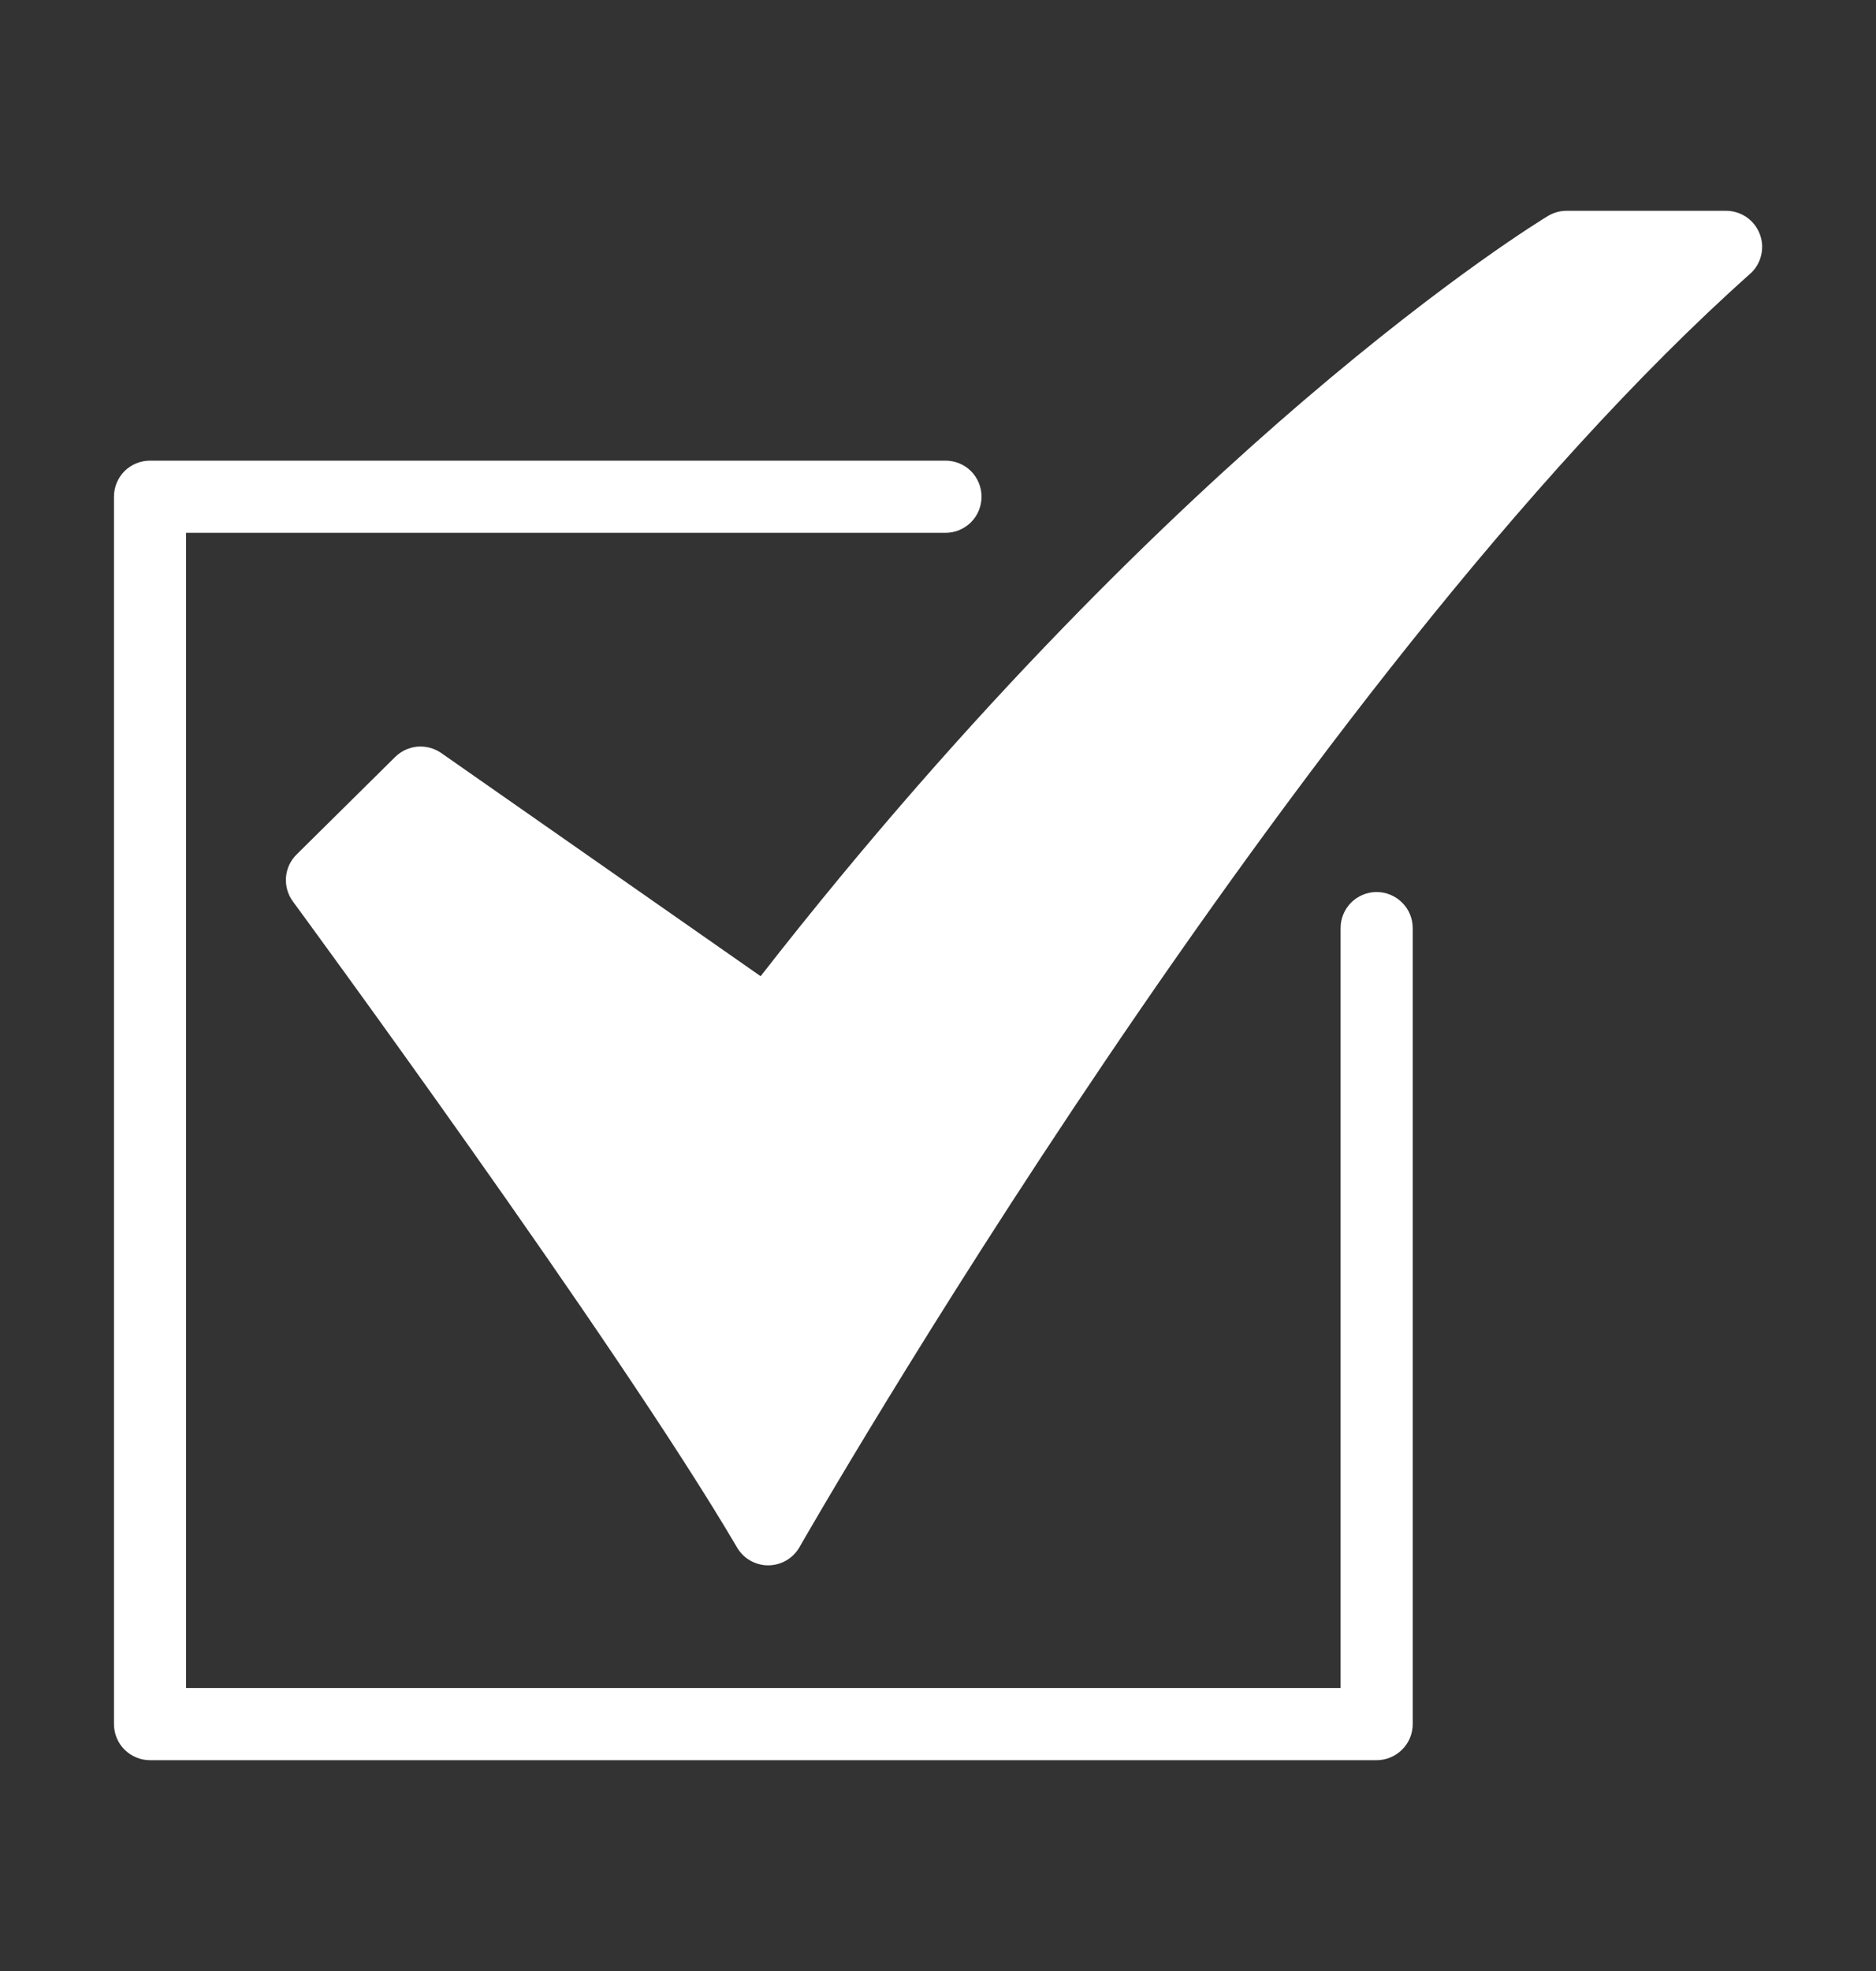
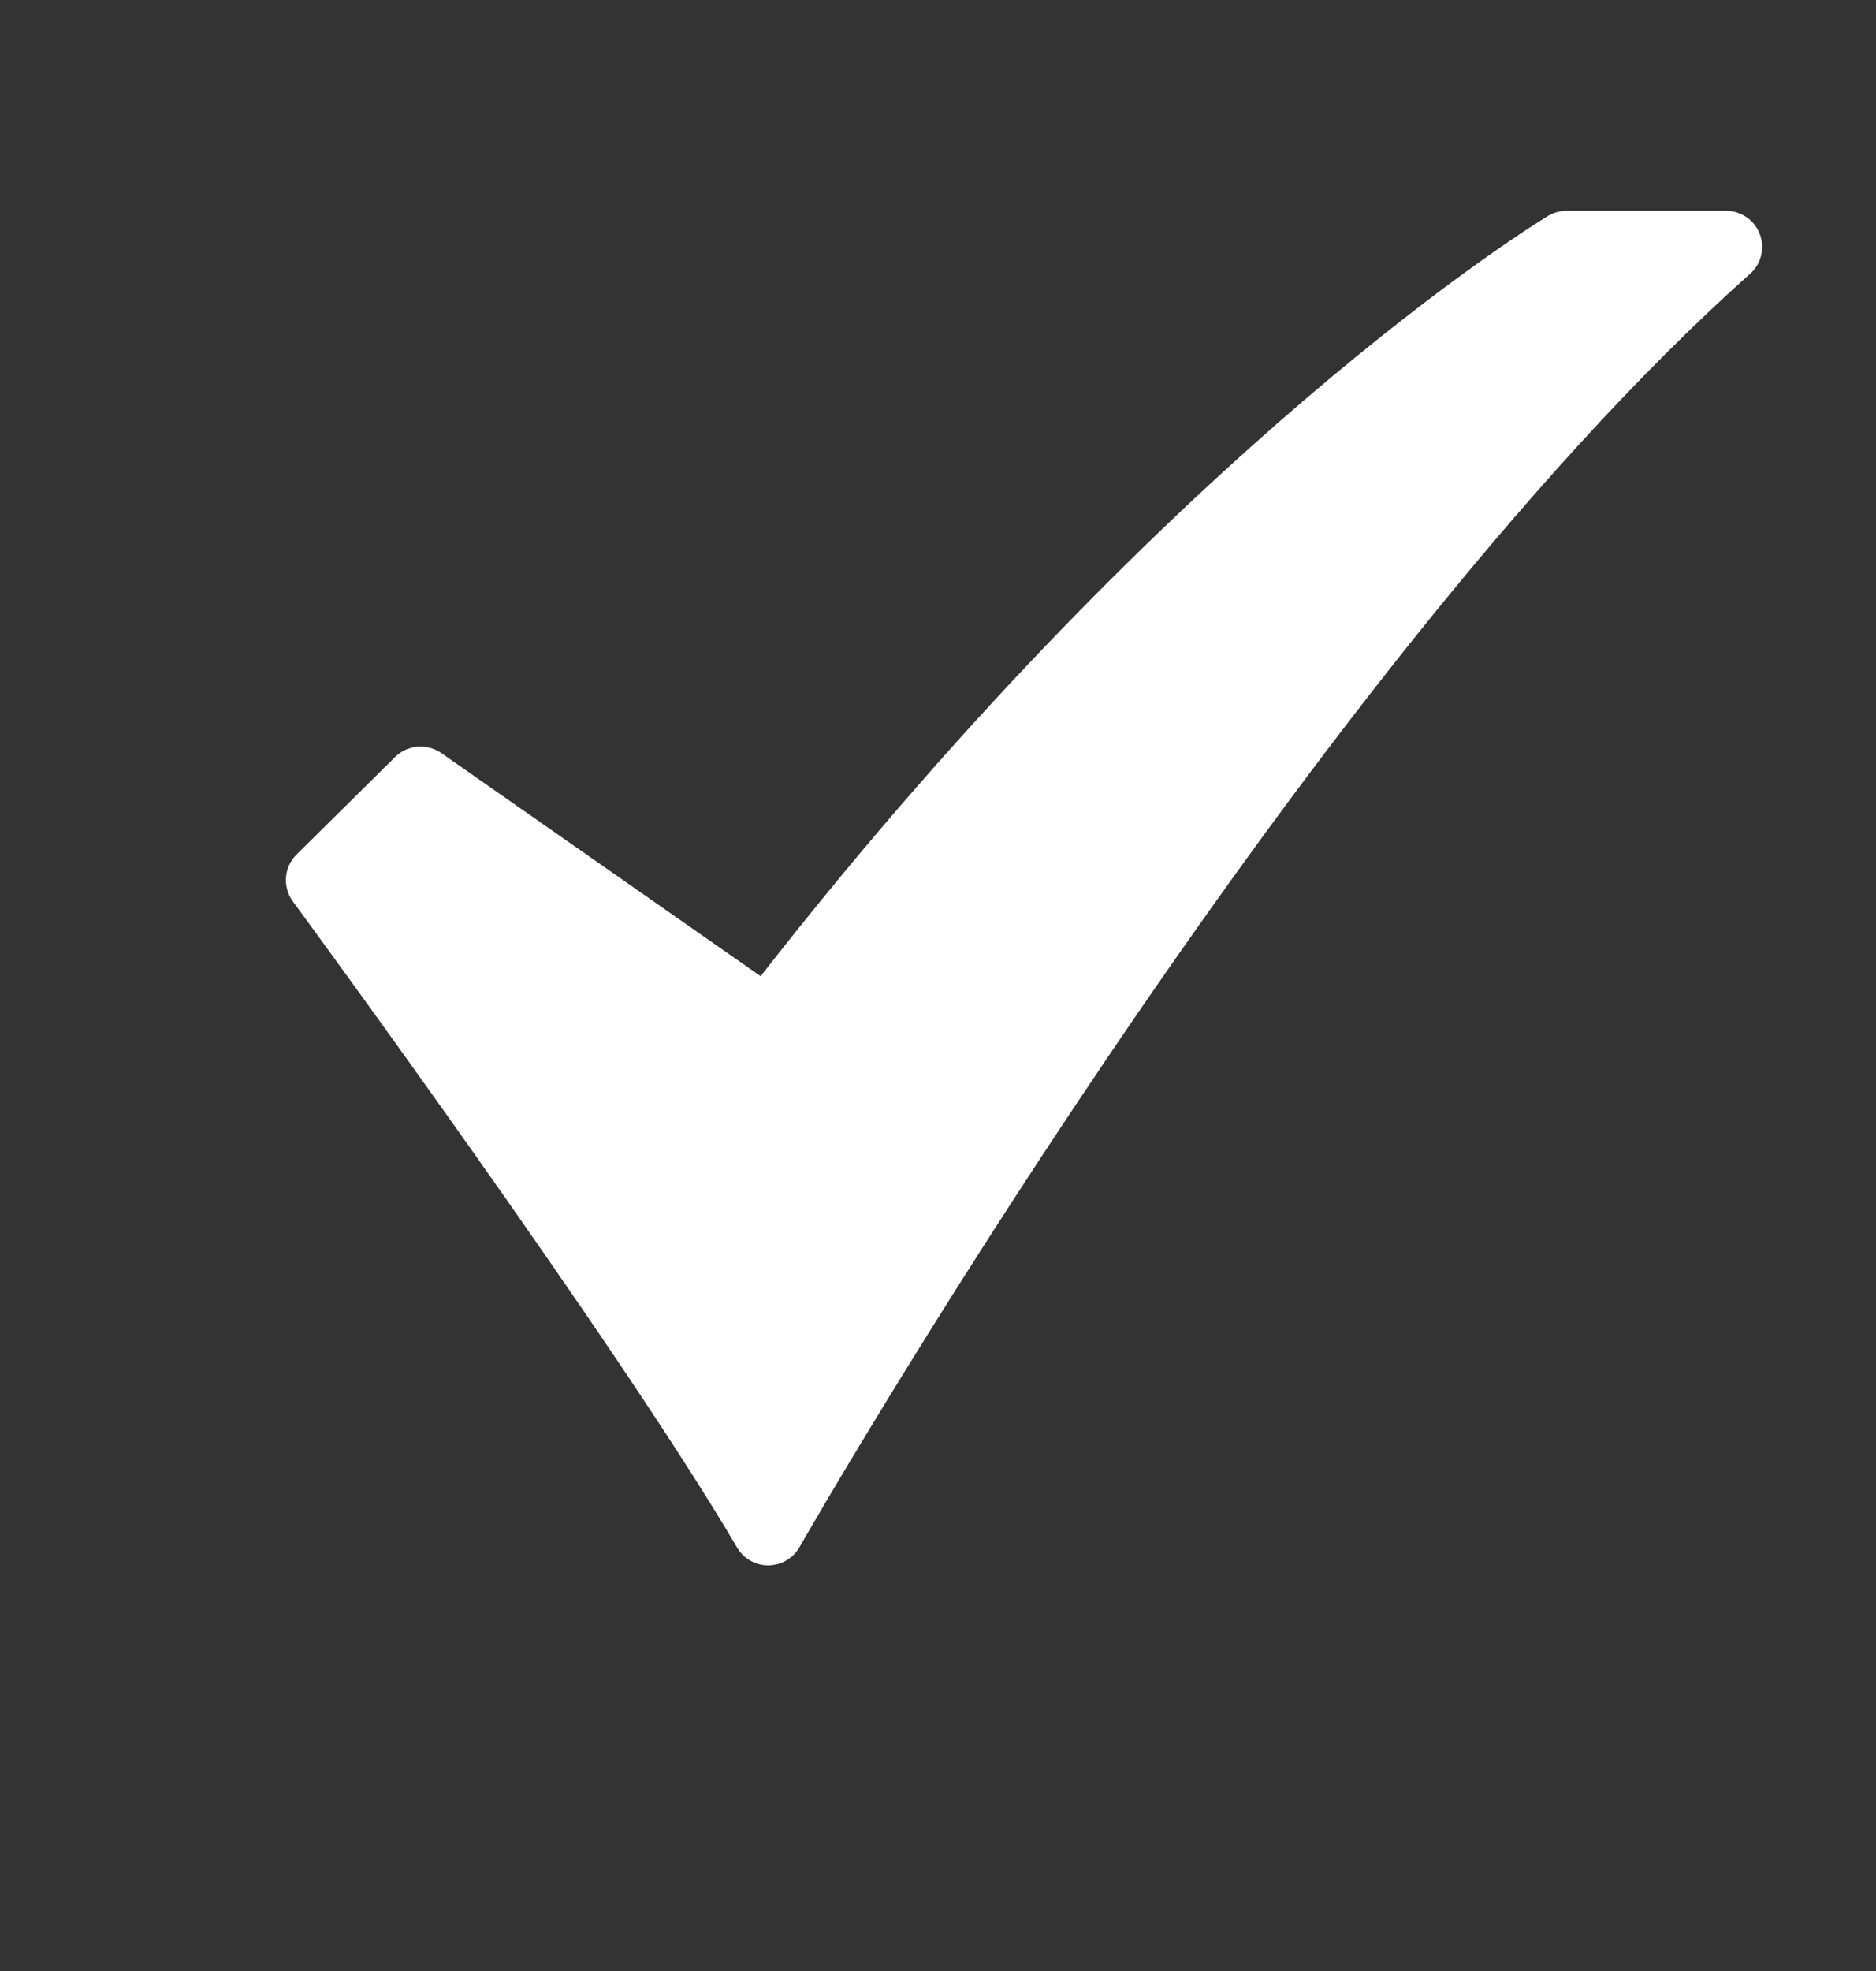
<svg xmlns="http://www.w3.org/2000/svg" width="20" height="21" viewBox="0 0 20 21" fill="none">
  <rect x="0" y="0" width="20" height="21" fill="#333333" stroke="none" />
  <path d="M8.189 16.678C8.122 16.678 8.057 16.66 7.998 16.627C7.94 16.594 7.892 16.546 7.858 16.488C6.576 14.303 3.157 9.652 3.123 9.605C3.068 9.531 3.042 9.439 3.049 9.347C3.056 9.255 3.096 9.169 3.162 9.104L4.213 8.065C4.277 8.002 4.361 7.963 4.451 7.955C4.541 7.948 4.63 7.972 4.704 8.023L8.109 10.401C10.388 7.479 12.504 5.461 13.896 4.27C15.464 2.929 16.462 2.326 16.503 2.301C16.563 2.265 16.631 2.246 16.701 2.246H18.402C18.48 2.246 18.556 2.27 18.62 2.314C18.684 2.358 18.733 2.421 18.761 2.494C18.789 2.567 18.794 2.646 18.775 2.722C18.757 2.798 18.716 2.866 18.657 2.918C13.828 7.22 8.576 16.391 8.524 16.483C8.49 16.542 8.442 16.591 8.384 16.625C8.326 16.659 8.26 16.677 8.192 16.678H8.189Z" fill="white" />
-   <path d="M14.676 18.754H1.599C1.497 18.754 1.4 18.713 1.327 18.641C1.255 18.569 1.215 18.471 1.215 18.369V5.292C1.215 5.19 1.255 5.093 1.327 5.02C1.4 4.948 1.497 4.908 1.599 4.908H10.08C10.182 4.908 10.28 4.948 10.352 5.02C10.424 5.093 10.464 5.19 10.464 5.292C10.464 5.394 10.424 5.492 10.352 5.564C10.28 5.636 10.182 5.677 10.08 5.677H1.984V17.985H14.292V9.889C14.292 9.787 14.332 9.689 14.404 9.617C14.476 9.545 14.574 9.504 14.676 9.504C14.778 9.504 14.876 9.545 14.948 9.617C15.021 9.689 15.061 9.787 15.061 9.889V18.369C15.061 18.471 15.021 18.569 14.948 18.641C14.876 18.713 14.778 18.754 14.676 18.754Z" fill="white" />
</svg>